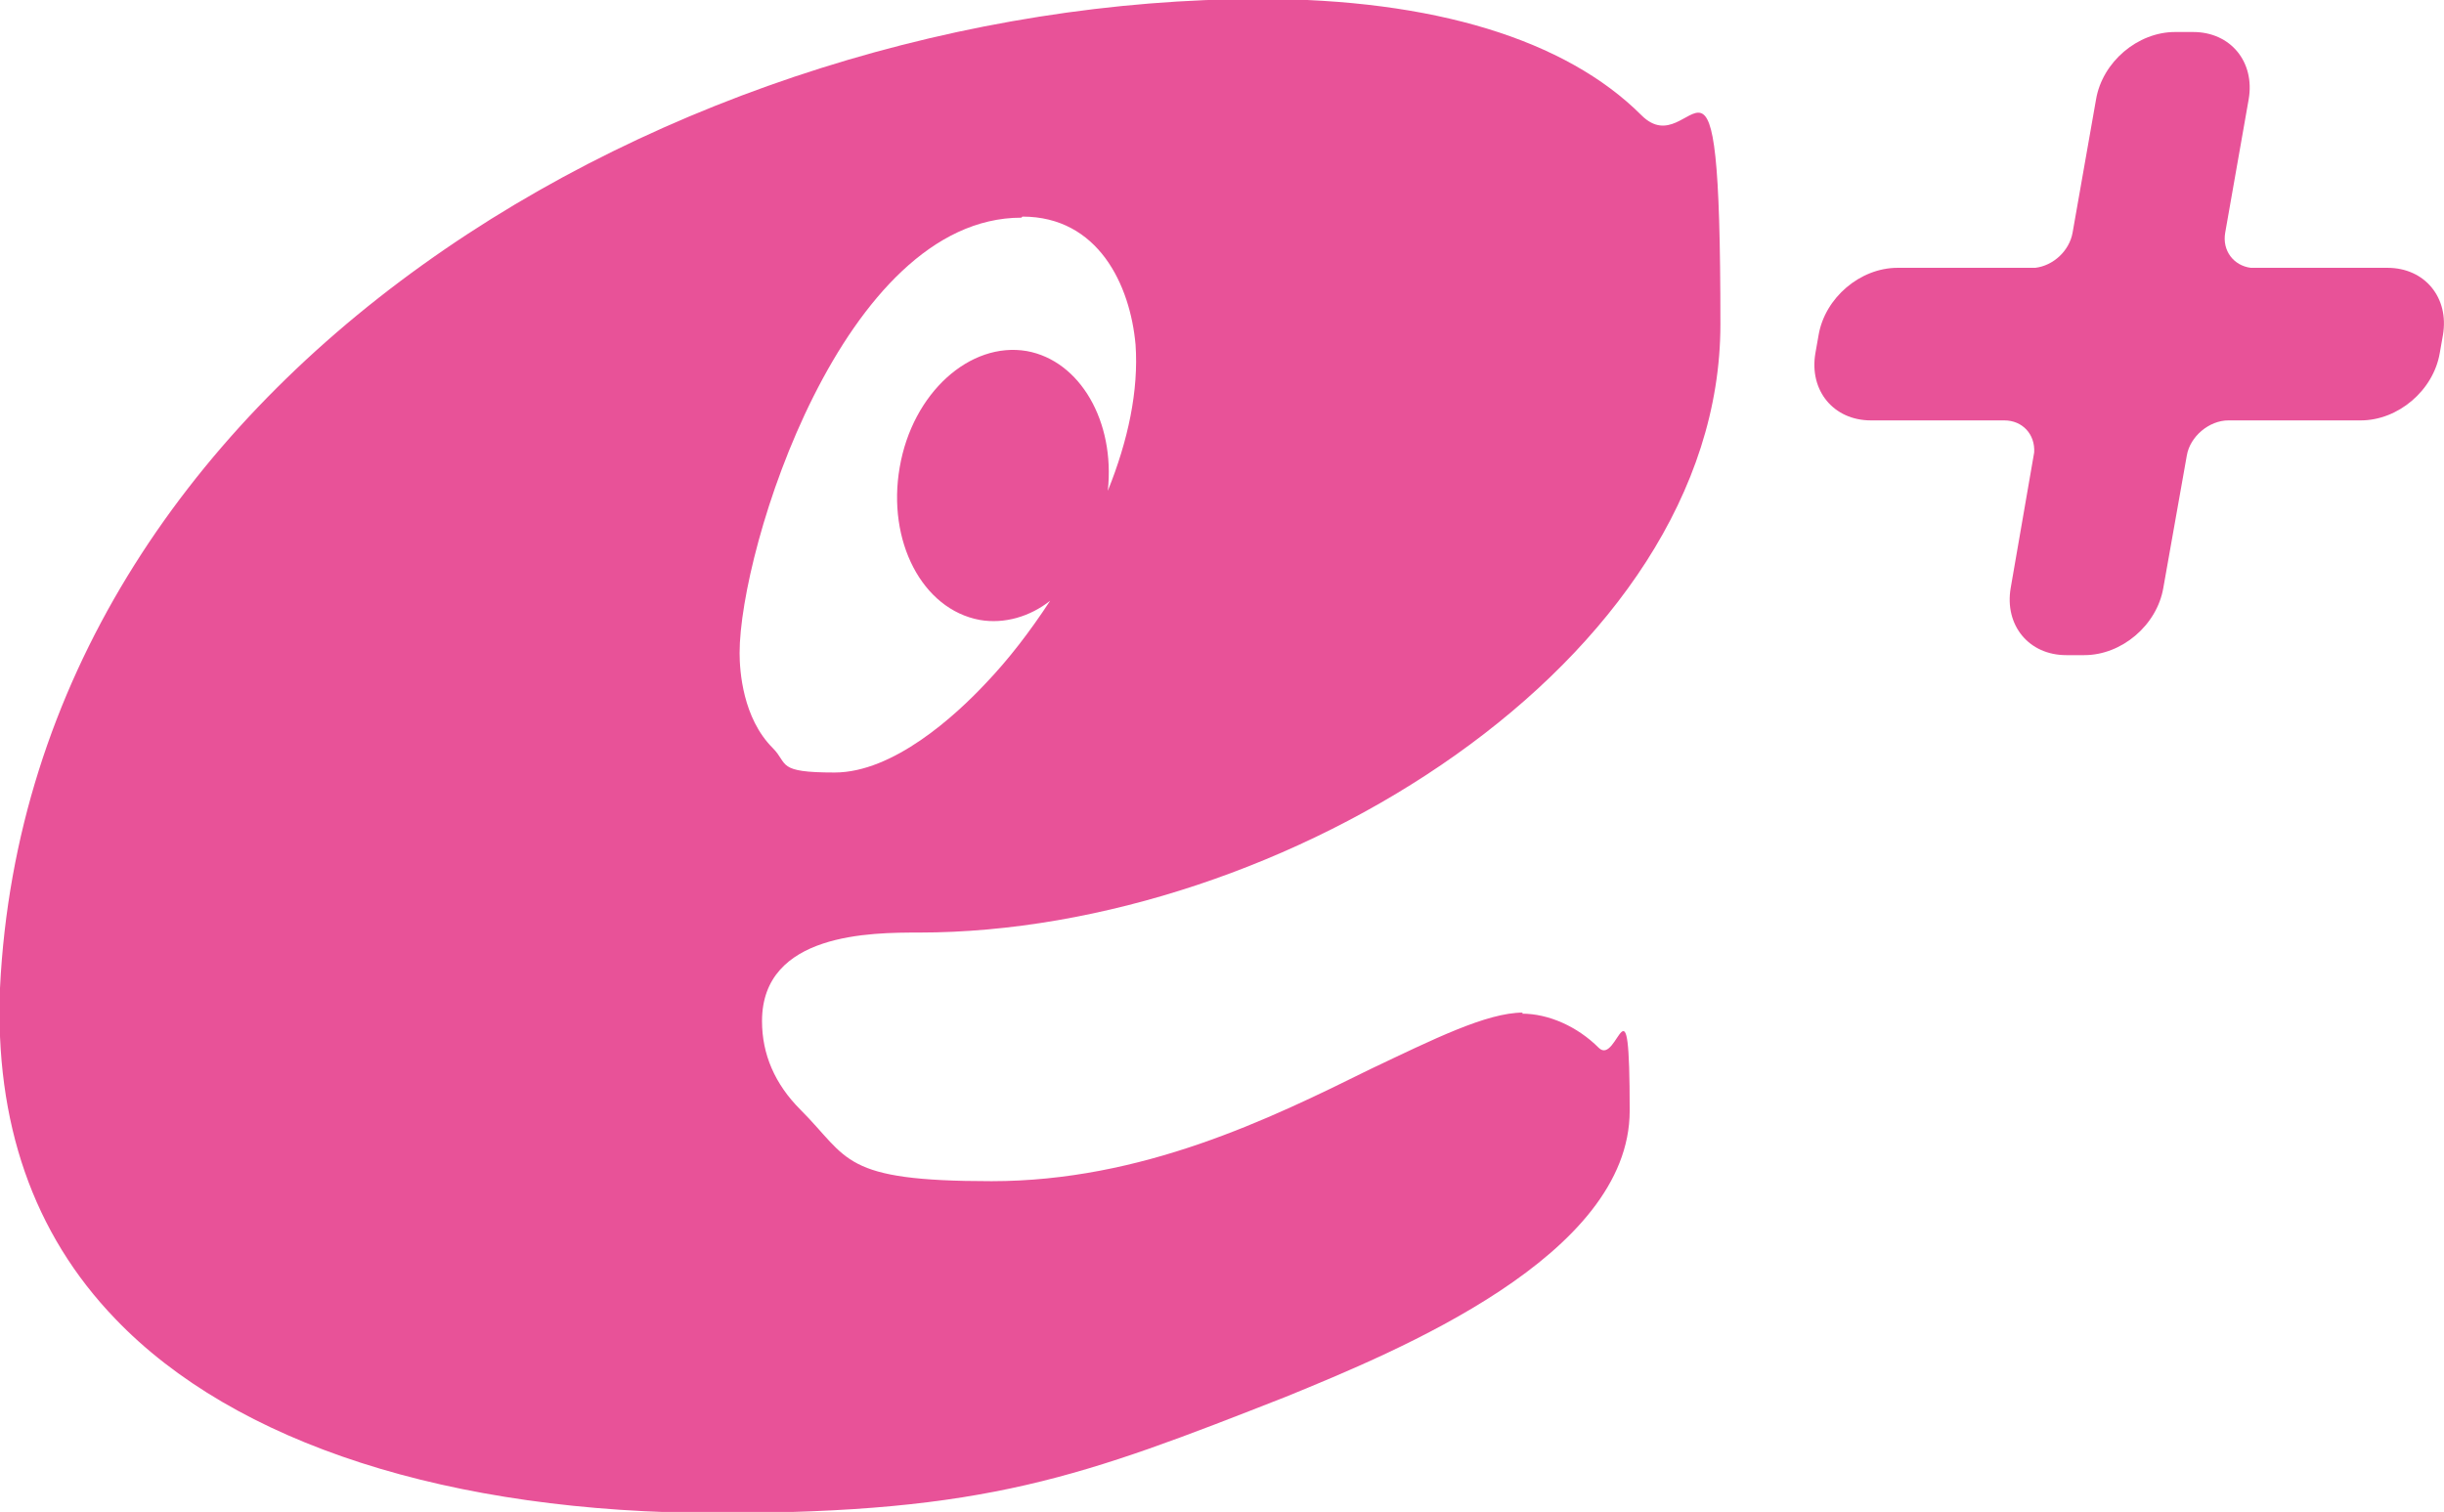
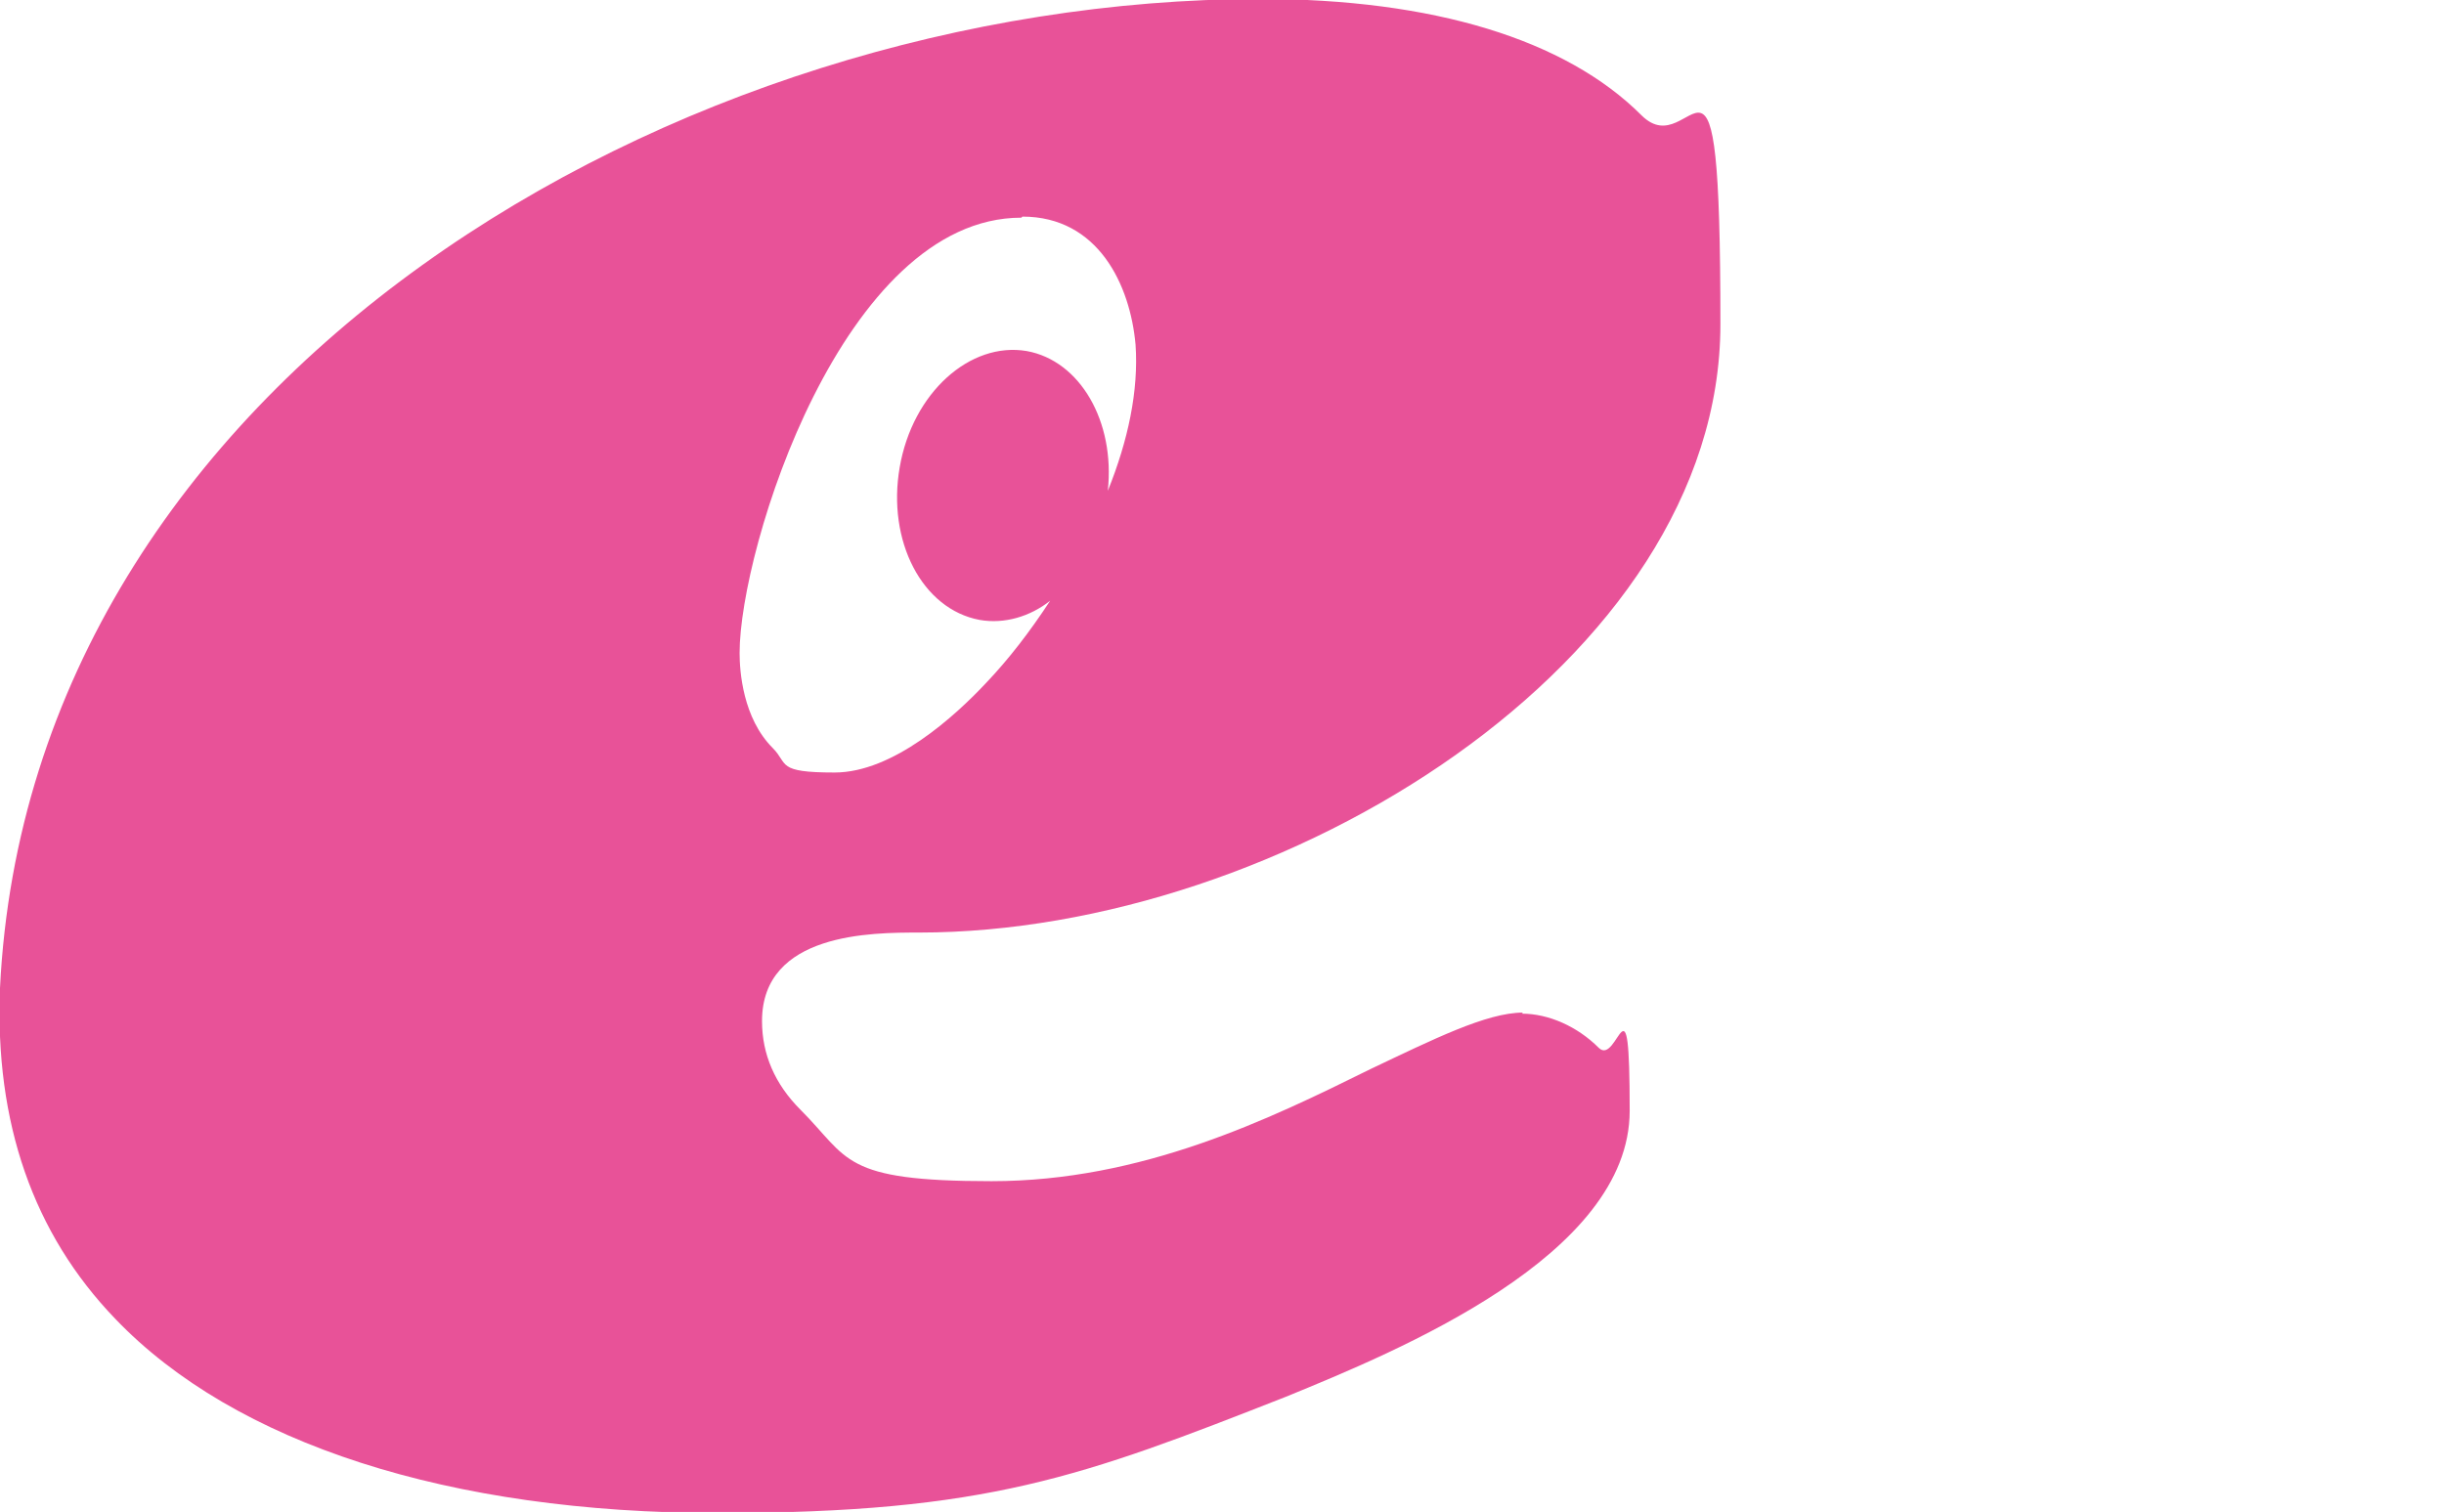
<svg xmlns="http://www.w3.org/2000/svg" version="1.1" viewBox="0 0 229 141.7">
  <defs>
    <style>
      .cls-1 {
        fill: #e85298;
      }
    </style>
  </defs>
  <g>
    <g id="_レイヤー_1" data-name="レイヤー_1">
      <g>
        <path class="cls-1" d="M142.7,94.9c-3.4,0-8.4,2.5-14.3,5.3-9.5,4.7-21.4,10.5-35.5,10.5s-13.3-2.1-17.9-6.7c-2.4-2.4-3.6-5.2-3.6-8.3,0-8.3,10.3-8.3,14.7-8.3,34,0,75.1-25.4,75.1-57s-2.5-14.7-7.4-19.6c-7.1-7.1-19.5-10.9-35.8-10.9C63.4,0,2.8,35.4,0,92.6c-.5,12.6,3.1,23,10.8,31,11.2,11.7,31.3,18.2,56.5,18.2s34.1-3.4,53.2-10.9c10.5-4.3,32.2-13.2,32.2-26.8s-1.1-4.1-2.9-5.9c-2-2-4.7-3.2-7.2-3.2ZM95.8,20.3c7.1,0,10.1,6.4,10.6,12,.3,4.3-.7,9-2.6,13.7.7-6.5-2.6-12.2-7.6-13.1-5.3-.9-10.7,3.9-11.9,10.9-1.2,6.9,2.1,13.3,7.5,14.3,2.3.4,4.7-.3,6.6-1.8-1.9,2.9-3.9,5.5-6,7.7-2.9,3.1-8.7,8.4-14.2,8.4s-4.3-.8-5.8-2.3c-2.8-2.8-3.1-7.2-3.1-8.9,0-9.8,9.7-40.8,26.4-40.8Z" />
-         <path class="cls-1" d="M223.7,25.1h-12.8c-1.6-.2-2.7-1.6-2.4-3.3l2.2-12.5c.6-3.5-1.7-6.3-5.2-6.3h-1.7c-3.5,0-6.8,2.8-7.4,6.3l-2.2,12.5c-.3,1.7-1.8,3.1-3.5,3.3h-12.9c-3.5,0-6.8,2.8-7.4,6.3l-.3,1.7c-.6,3.5,1.7,6.3,5.2,6.3h12.5c1.7,0,2.9,1.3,2.8,3l-2.2,12.7c-.6,3.5,1.7,6.3,5.2,6.3h1.7c3.5,0,6.8-2.8,7.4-6.3l2.2-12.4c.3-1.8,2.1-3.3,3.9-3.3h12.4c3.5,0,6.8-2.8,7.4-6.3l.3-1.7c.6-3.5-1.7-6.3-5.2-6.3Z" />
      </g>
    </g>
  </g>
</svg>